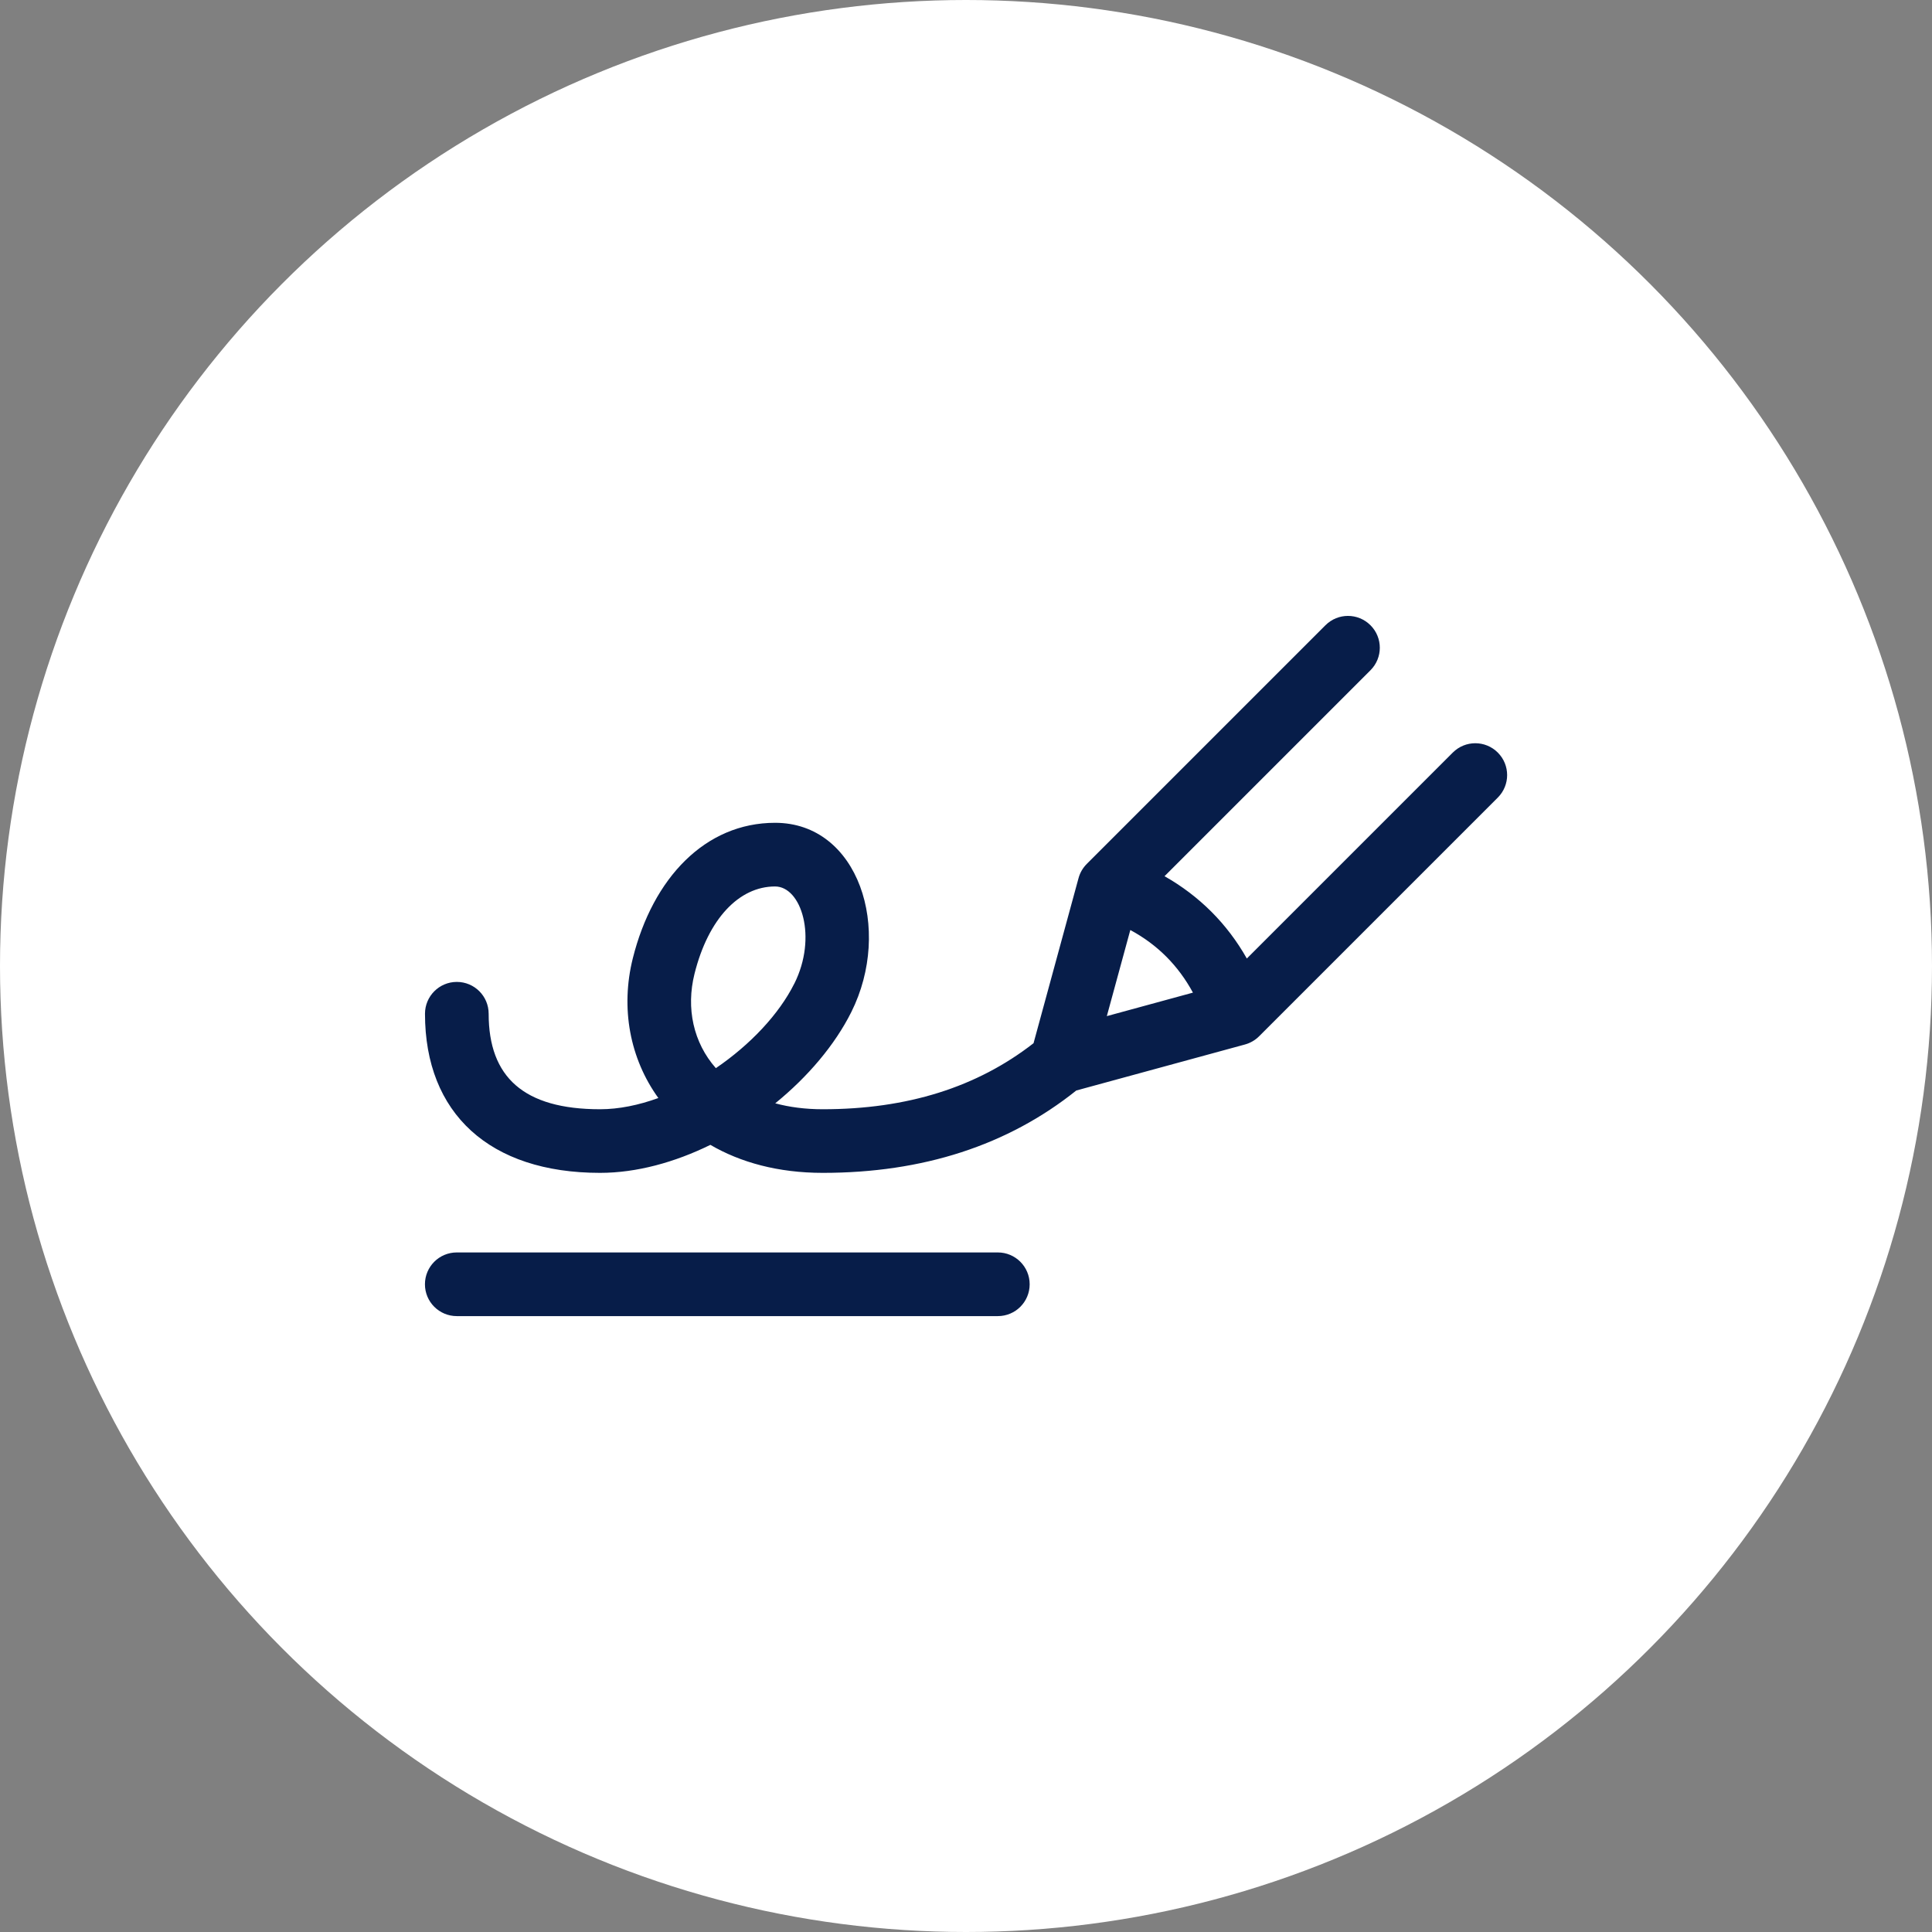
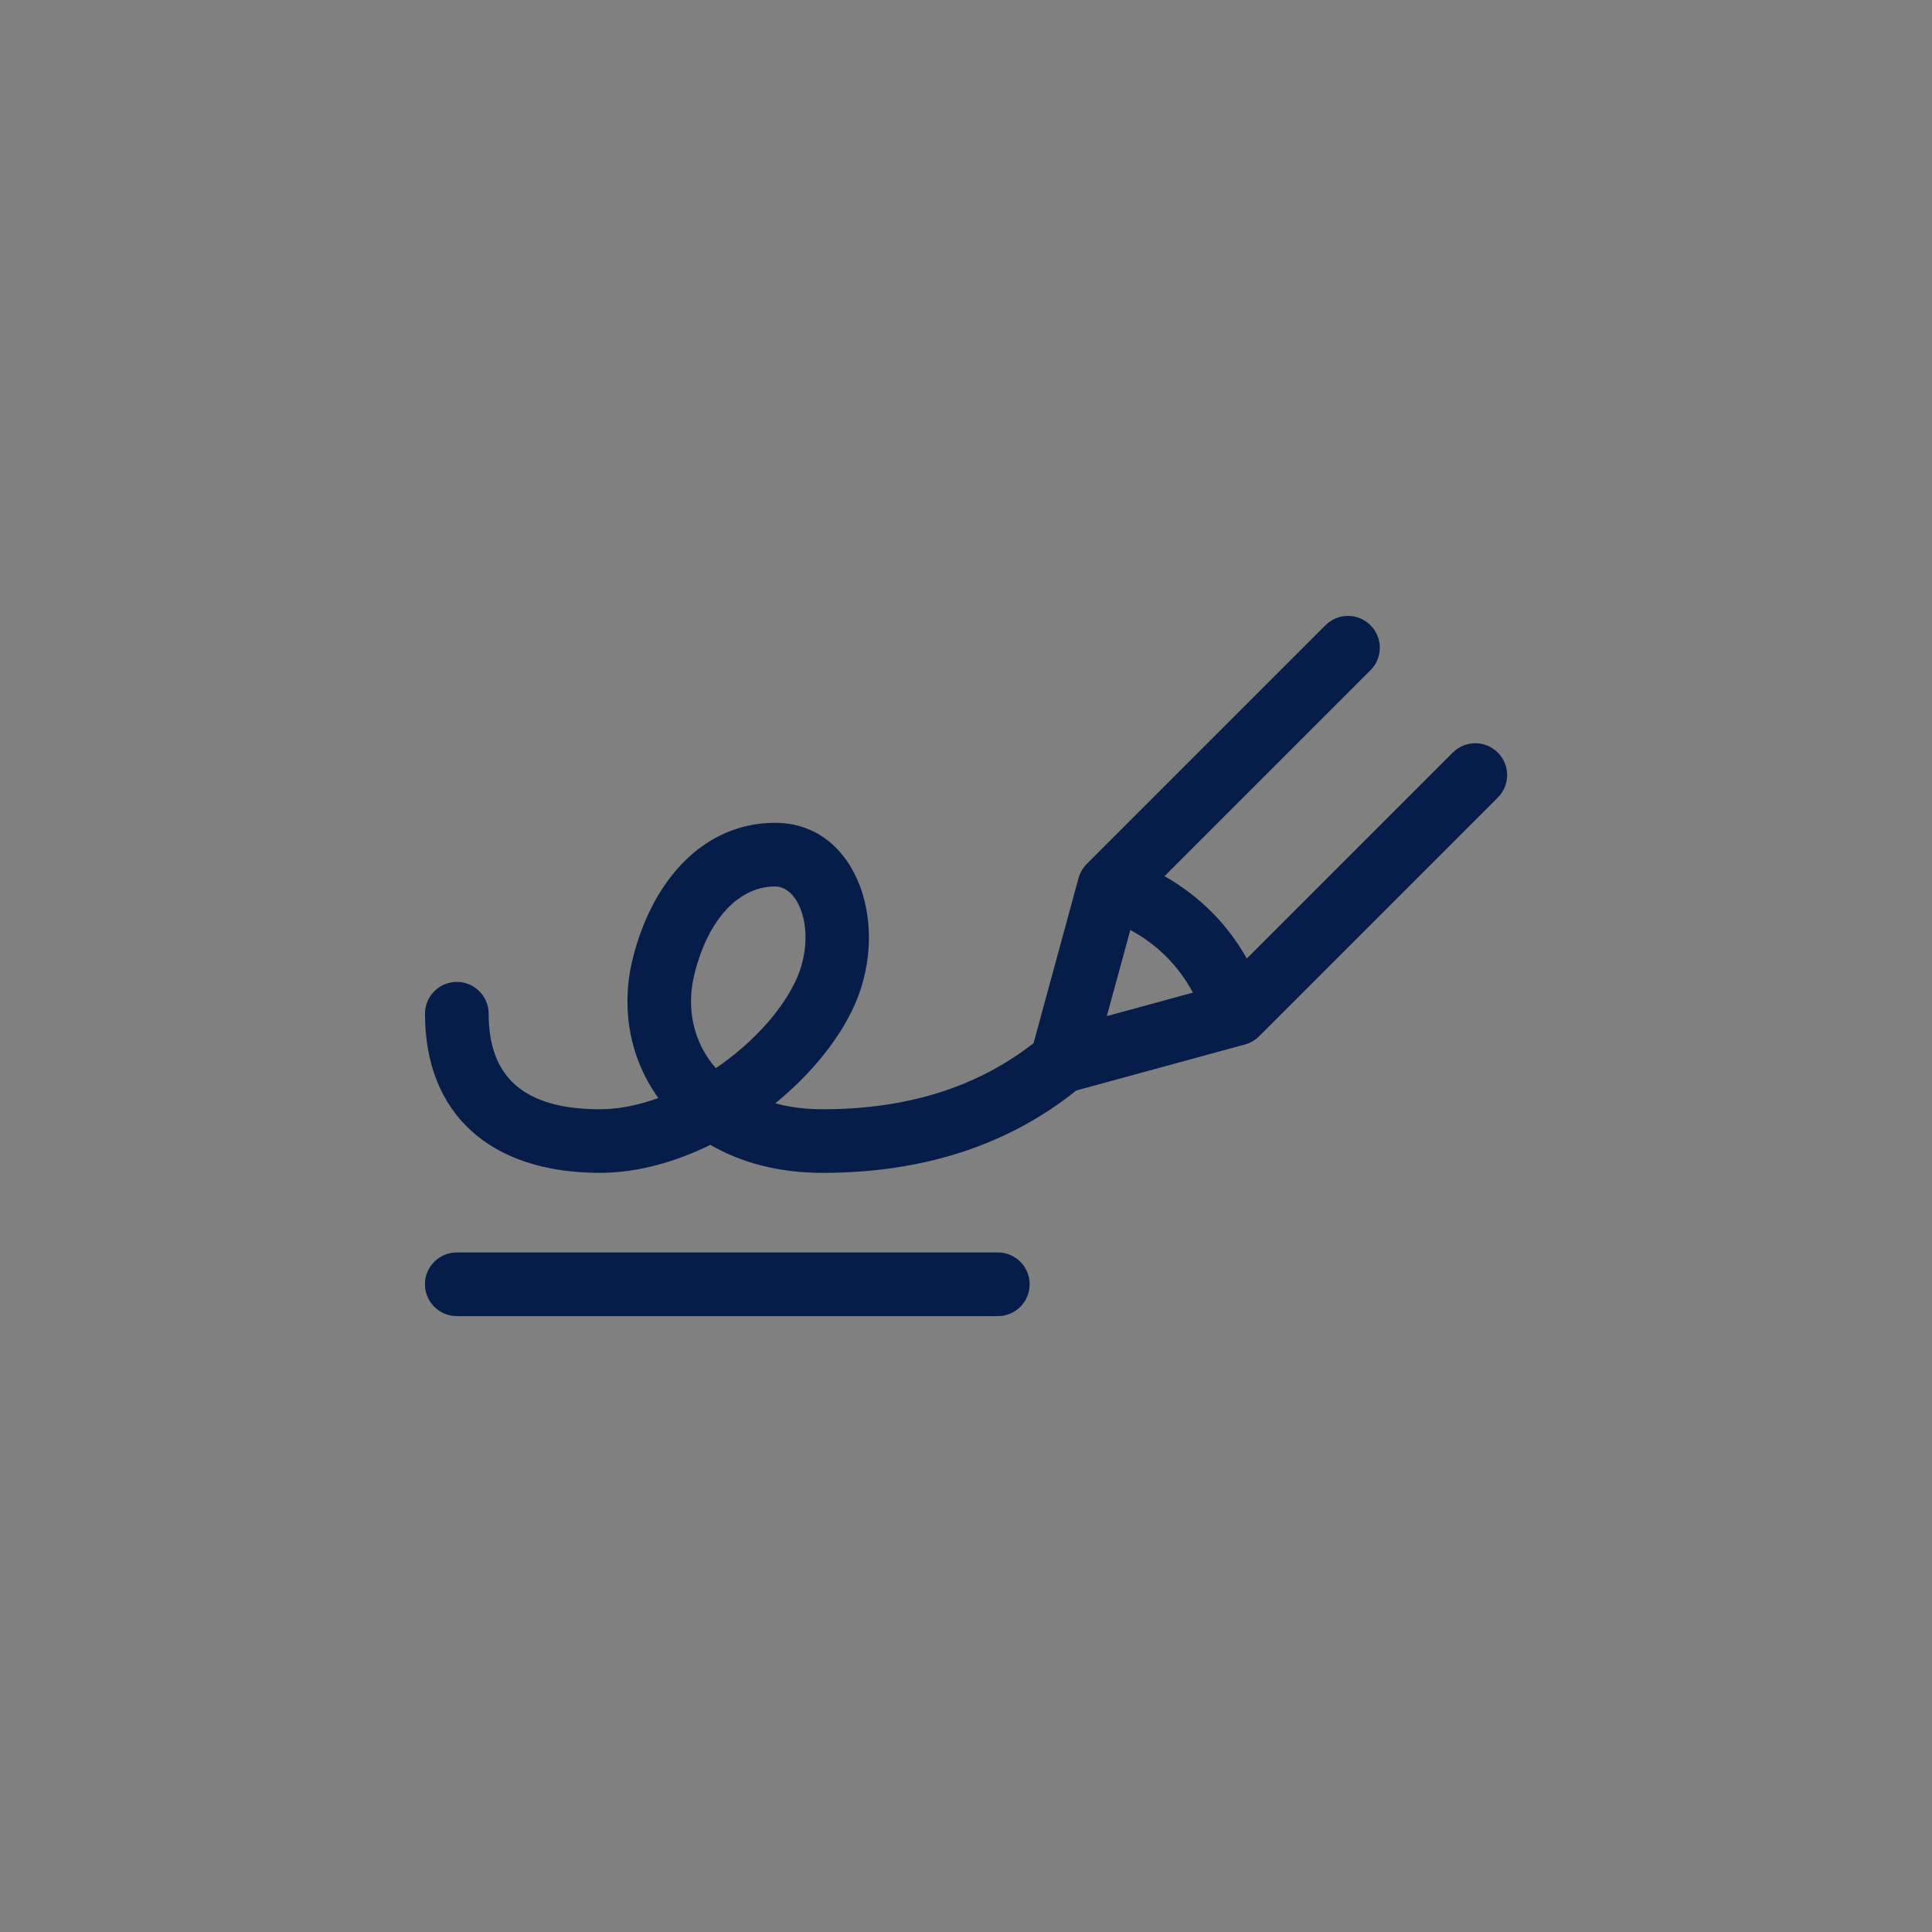
<svg xmlns="http://www.w3.org/2000/svg" id="Livello_1" data-name="Livello 1" viewBox="0 0 423.64 423.64">
  <rect x="0" y="0" width="423.64" height="423.64" fill="#808080" stroke="none" />
  <defs>
    <style>
      .cls-1 {
        fill: #071d49;
      }

      .cls-2 {
        fill: #fff;
      }
    </style>
  </defs>
-   <circle class="cls-2" cx="211.82" cy="211.82" r="211.82" />
  <g id="Page-1">
    <g id="paperwork_export" data-name="paperwork export">
      <path id="signature_-writing_-ink_-pen_-text_-author" data-name="signature,-writing,-ink,-pen,-text,-author" class="cls-1" d="M236.03,239.1c-15.06,12.06-33.68,18.08-55.61,18.08-9.78,0-18.05-2.29-24.65-6.14-7.81,3.83-16.17,6.14-24.2,6.14-24.19,0-38.38-13.01-38.38-34.89,0-3.85,3.12-6.98,6.98-6.98s6.98,3.12,6.98,6.98c0,13.89,7.69,20.94,24.43,20.94,4.13,0,8.48-.9,12.78-2.46-6.25-8.65-8.33-19.72-5.6-30.64,4.41-17.62,15.89-29.71,31.2-29.71,18.31,0,25.8,23.32,16.71,41.5-3.6,7.2-9.51,14.18-16.68,20.01,3.1.84,6.59,1.3,10.44,1.3,18.52,0,33.83-4.84,46.2-14.48l9.87-36.21c.32-1.17.94-2.24,1.8-3.1l52.34-52.34c2.73-2.73,7.14-2.73,9.87,0,2.73,2.73,2.73,7.14,0,9.87l-45.16,45.16c3.82,2.16,7.24,4.76,10.27,7.78,3.02,3.02,5.62,6.45,7.78,10.27l45.16-45.16c2.73-2.73,7.14-2.73,9.87,0,2.73,2.73,2.73,7.14,0,9.87l-52.34,52.34c-.86.86-1.93,1.48-3.1,1.8l-36.95,10.08ZM247.85,203.93l-5.15,18.88,18.88-5.15c-1.62-2.99-3.57-5.61-5.84-7.89-2.27-2.27-4.89-4.22-7.89-5.84h0ZM174.18,215.68c5.09-10.18,1.52-21.3-4.23-21.3-7.9,0-14.65,7.1-17.66,19.14-1.89,7.55-.26,15.1,4.68,20.7,7.49-5.1,13.84-11.8,17.2-18.54ZM100.16,288.59c-3.85,0-6.98-3.12-6.98-6.98s3.12-6.98,6.98-6.98h118.64c3.85,0,6.98,3.12,6.98,6.98s-3.12,6.98-6.98,6.98h-118.64Z" />
    </g>
  </g>
</svg>